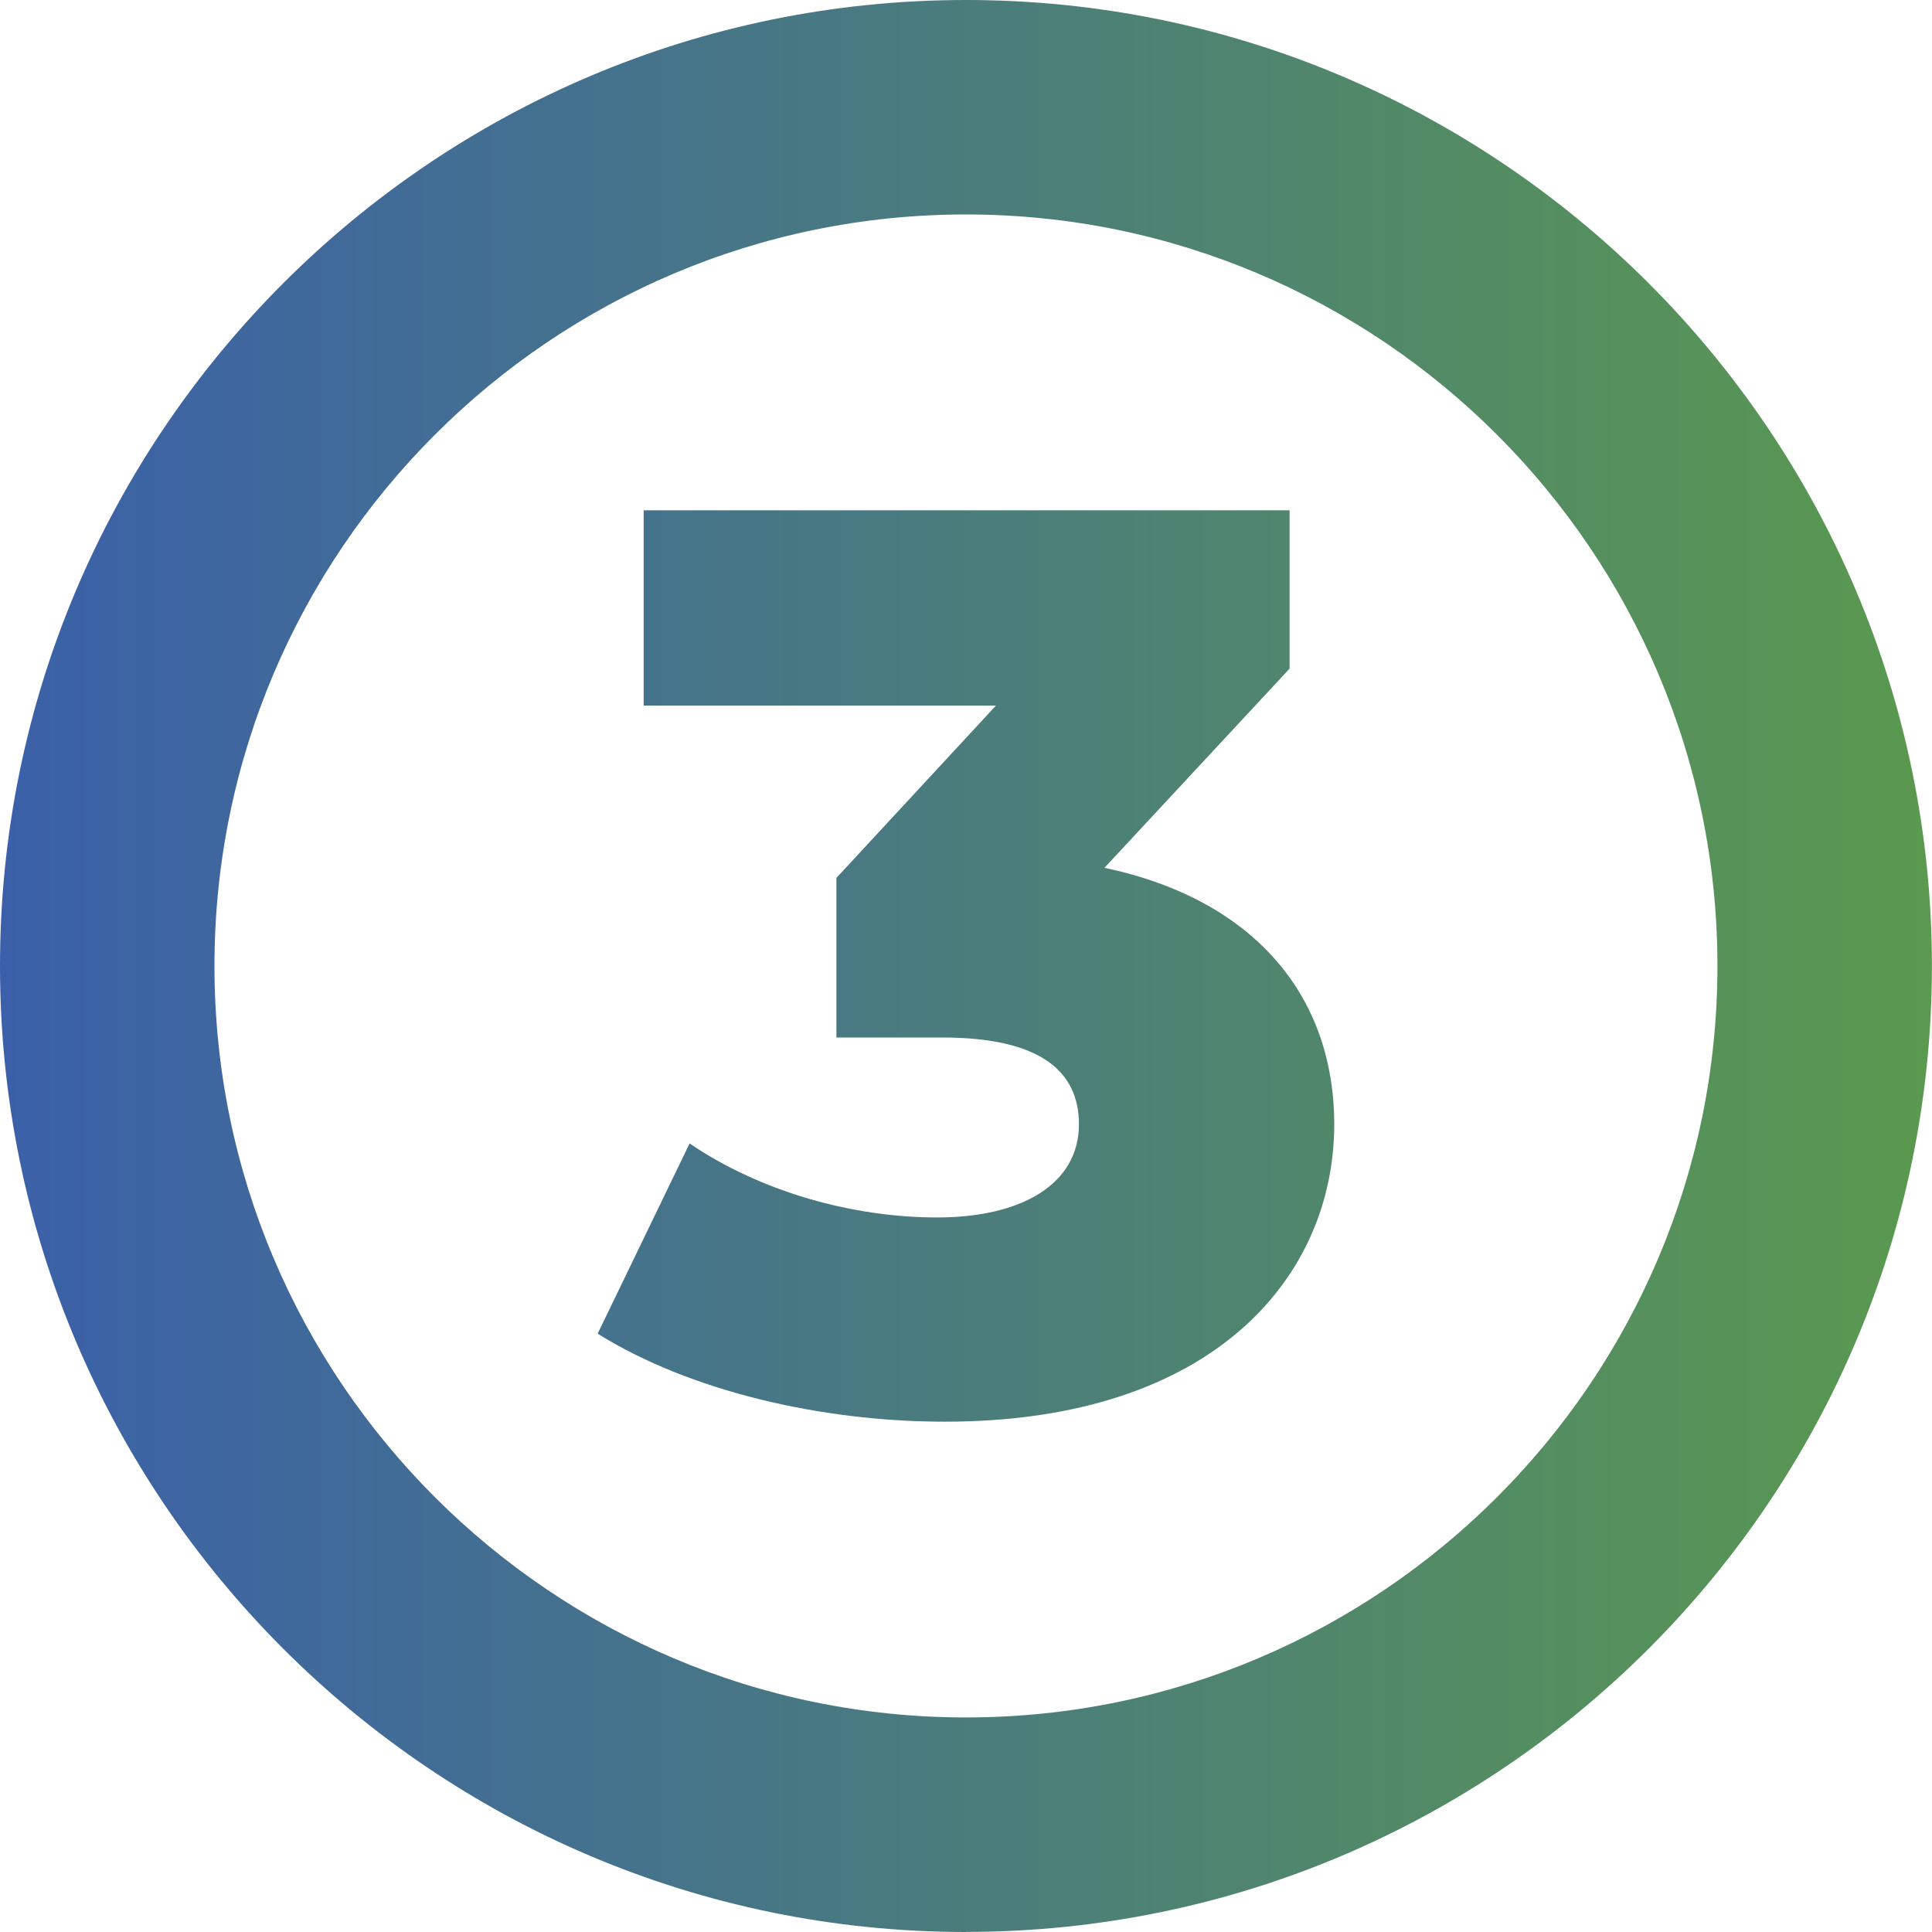
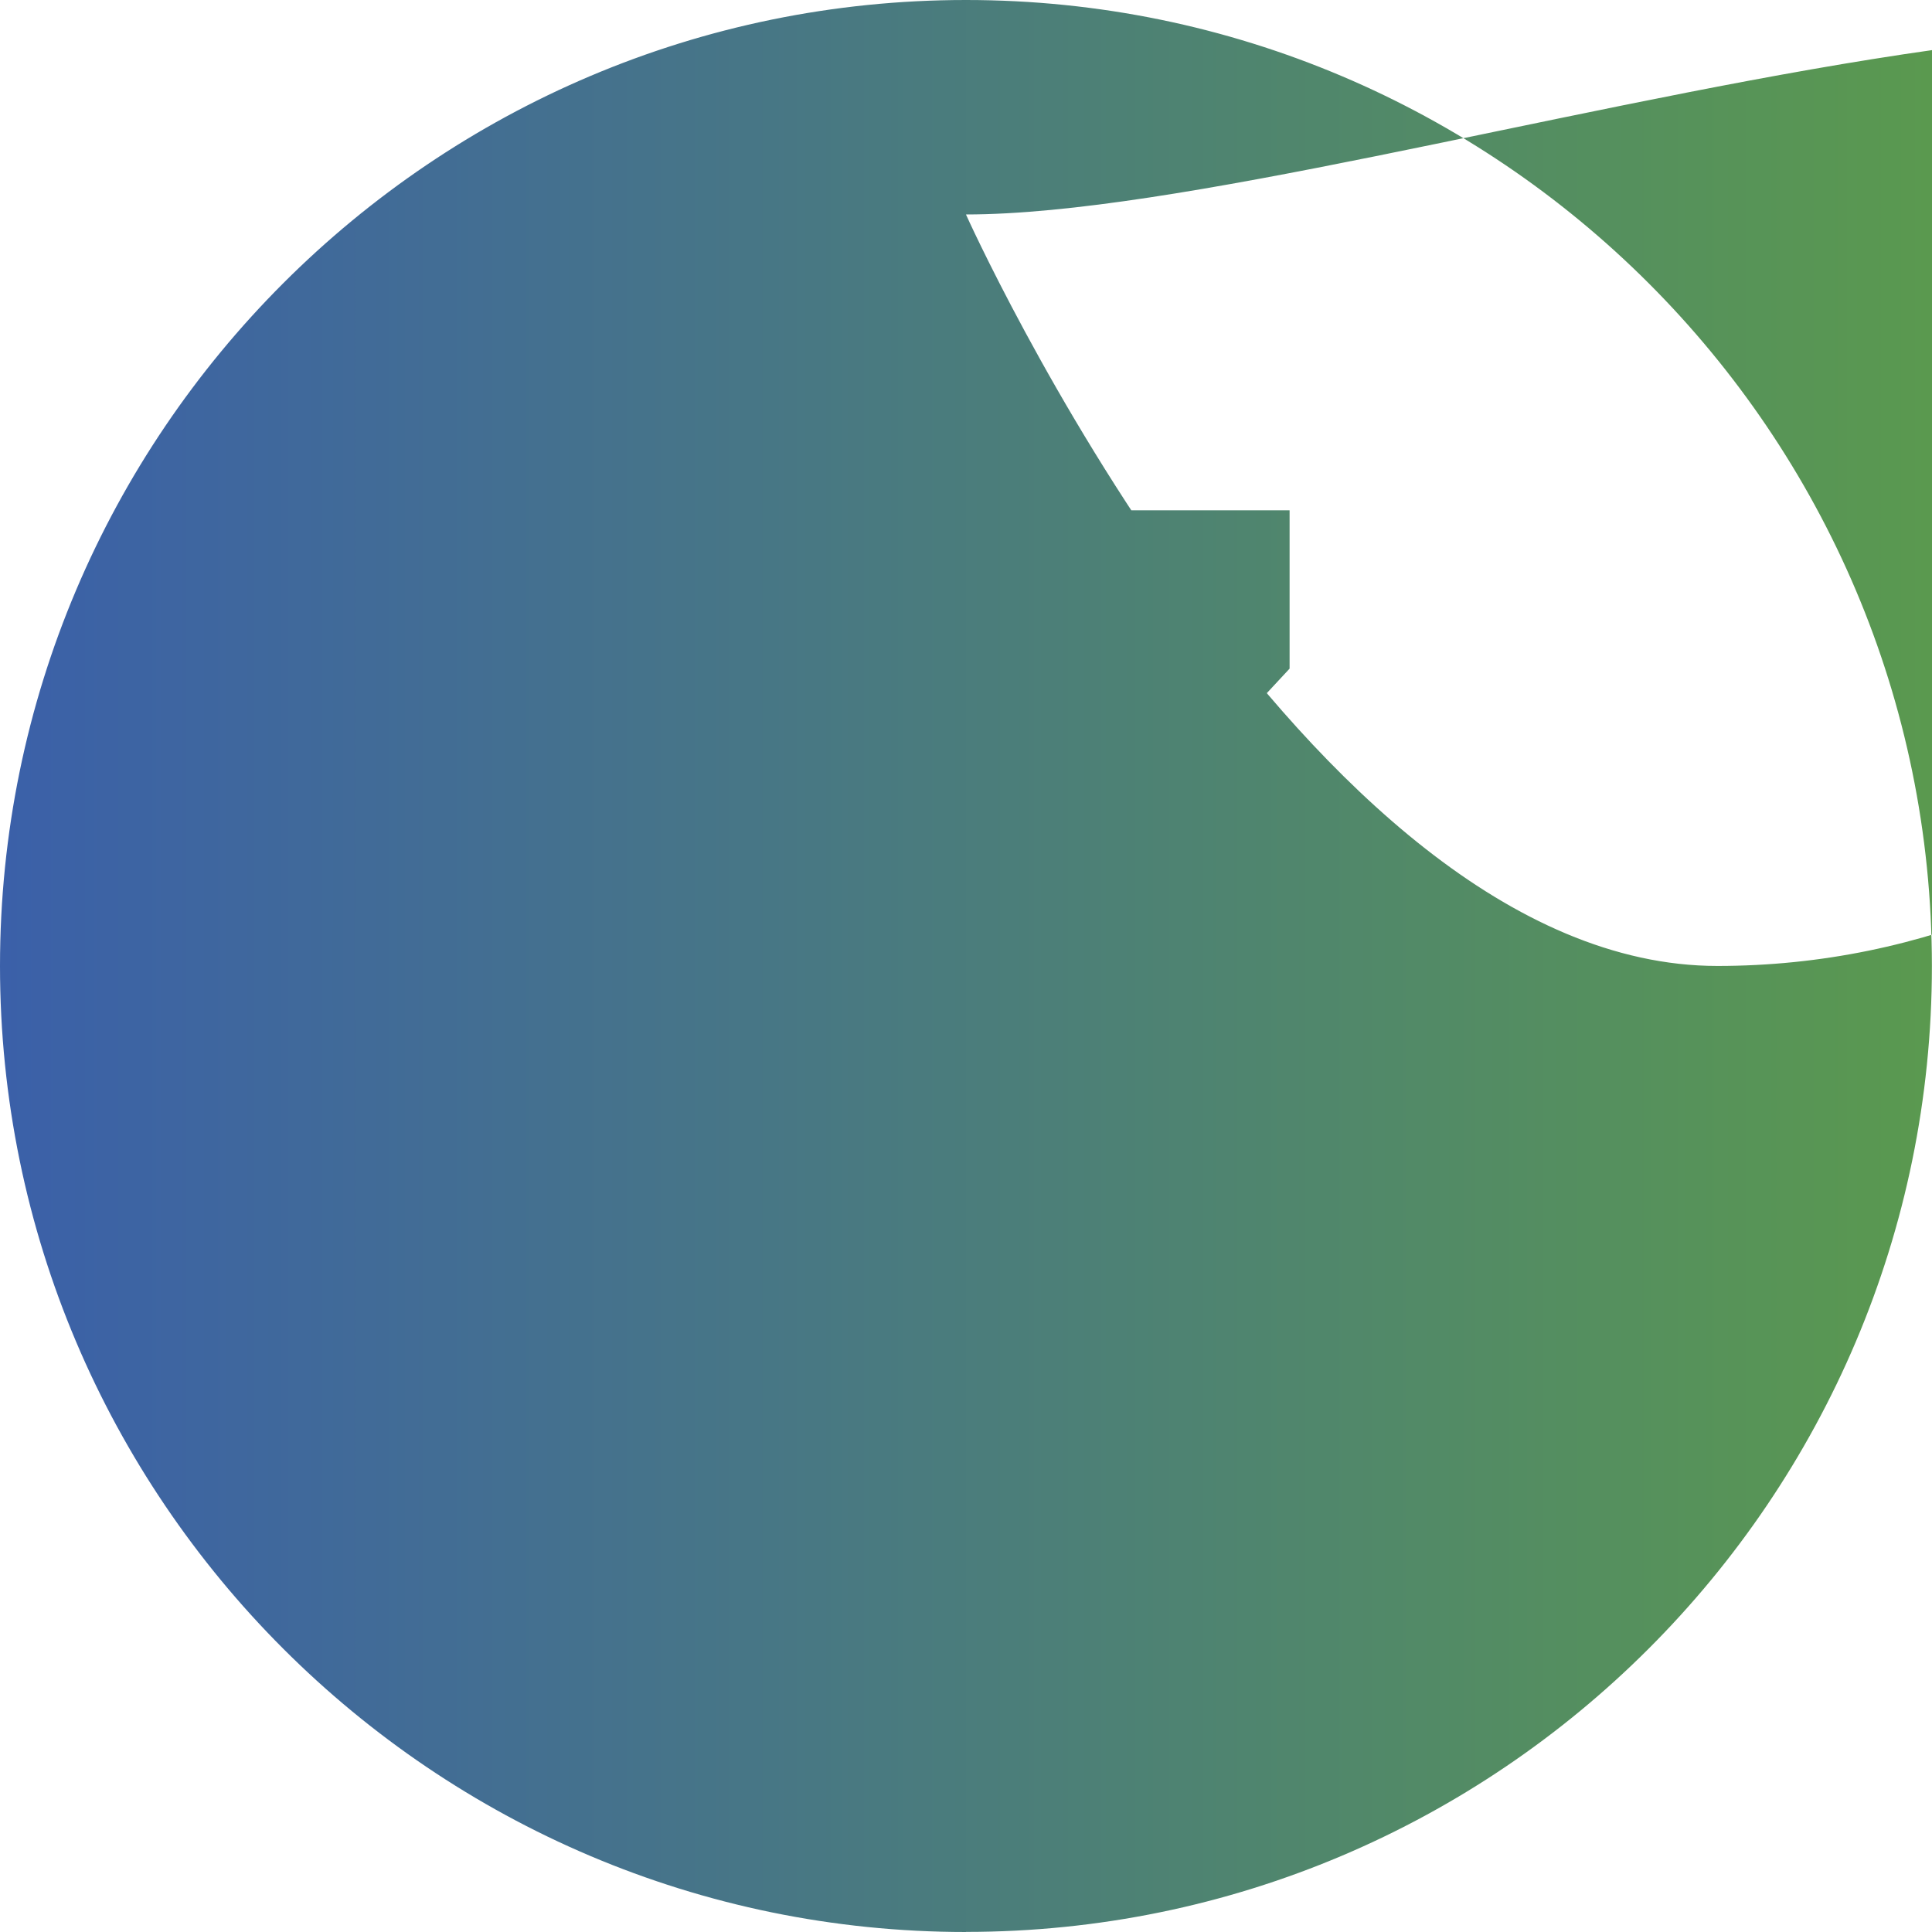
<svg xmlns="http://www.w3.org/2000/svg" id="Layer_2" data-name="Layer 2" viewBox="0 0 198.19 198.19">
  <defs>
    <style>
      .cls-1 {
        fill: url(#linear-gradient);
      }
    </style>
    <linearGradient id="linear-gradient" x1="0" y1="99.09" x2="198.19" y2="99.09" gradientUnits="userSpaceOnUse">
      <stop offset="0" stop-color="#3b60a9" />
      <stop offset="1" stop-color="#5a994f" />
    </linearGradient>
  </defs>
  <g id="Layer_2-2" data-name="Layer 2">
-     <path class="cls-1" d="M136.87,115.33c0,15.58-12.31,30.51-39.94,30.51-12.7,0-26.19-3.14-35.62-9.03l9.43-19.51c7.33,4.98,16.76,7.59,25.4,7.59s14.54-3.4,14.54-9.56c0-5.5-4.06-8.9-14.01-8.9h-10.87v-16.37l16.37-17.68h-36.14v-20.03h66.26v16.24l-18.99,20.43c15.45,3.27,23.57,13.22,23.57,26.32ZM99.09,198.19C44.45,198.19,0,153.73,0,99.09S44.45,0,99.09,0s99.09,44.45,99.09,99.09-44.45,99.09-99.09,99.09ZM99.09,22c-42.51,0-77.09,34.58-77.09,77.09s34.58,77.09,77.09,77.09,77.09-34.58,77.09-77.09S141.6,22,99.09,22Z" />
+     <path class="cls-1" d="M136.87,115.33c0,15.58-12.31,30.51-39.94,30.51-12.7,0-26.19-3.14-35.62-9.03l9.43-19.51c7.33,4.98,16.76,7.59,25.4,7.59s14.54-3.4,14.54-9.56c0-5.5-4.06-8.9-14.01-8.9h-10.87v-16.37l16.37-17.68h-36.14v-20.03h66.26v16.24l-18.99,20.43c15.45,3.27,23.57,13.22,23.57,26.32ZM99.09,198.19C44.45,198.19,0,153.73,0,99.09S44.45,0,99.09,0s99.09,44.45,99.09,99.09-44.45,99.09-99.09,99.09ZM99.09,22s34.58,77.09,77.09,77.09,77.09-34.58,77.09-77.09S141.6,22,99.09,22Z" />
  </g>
</svg>